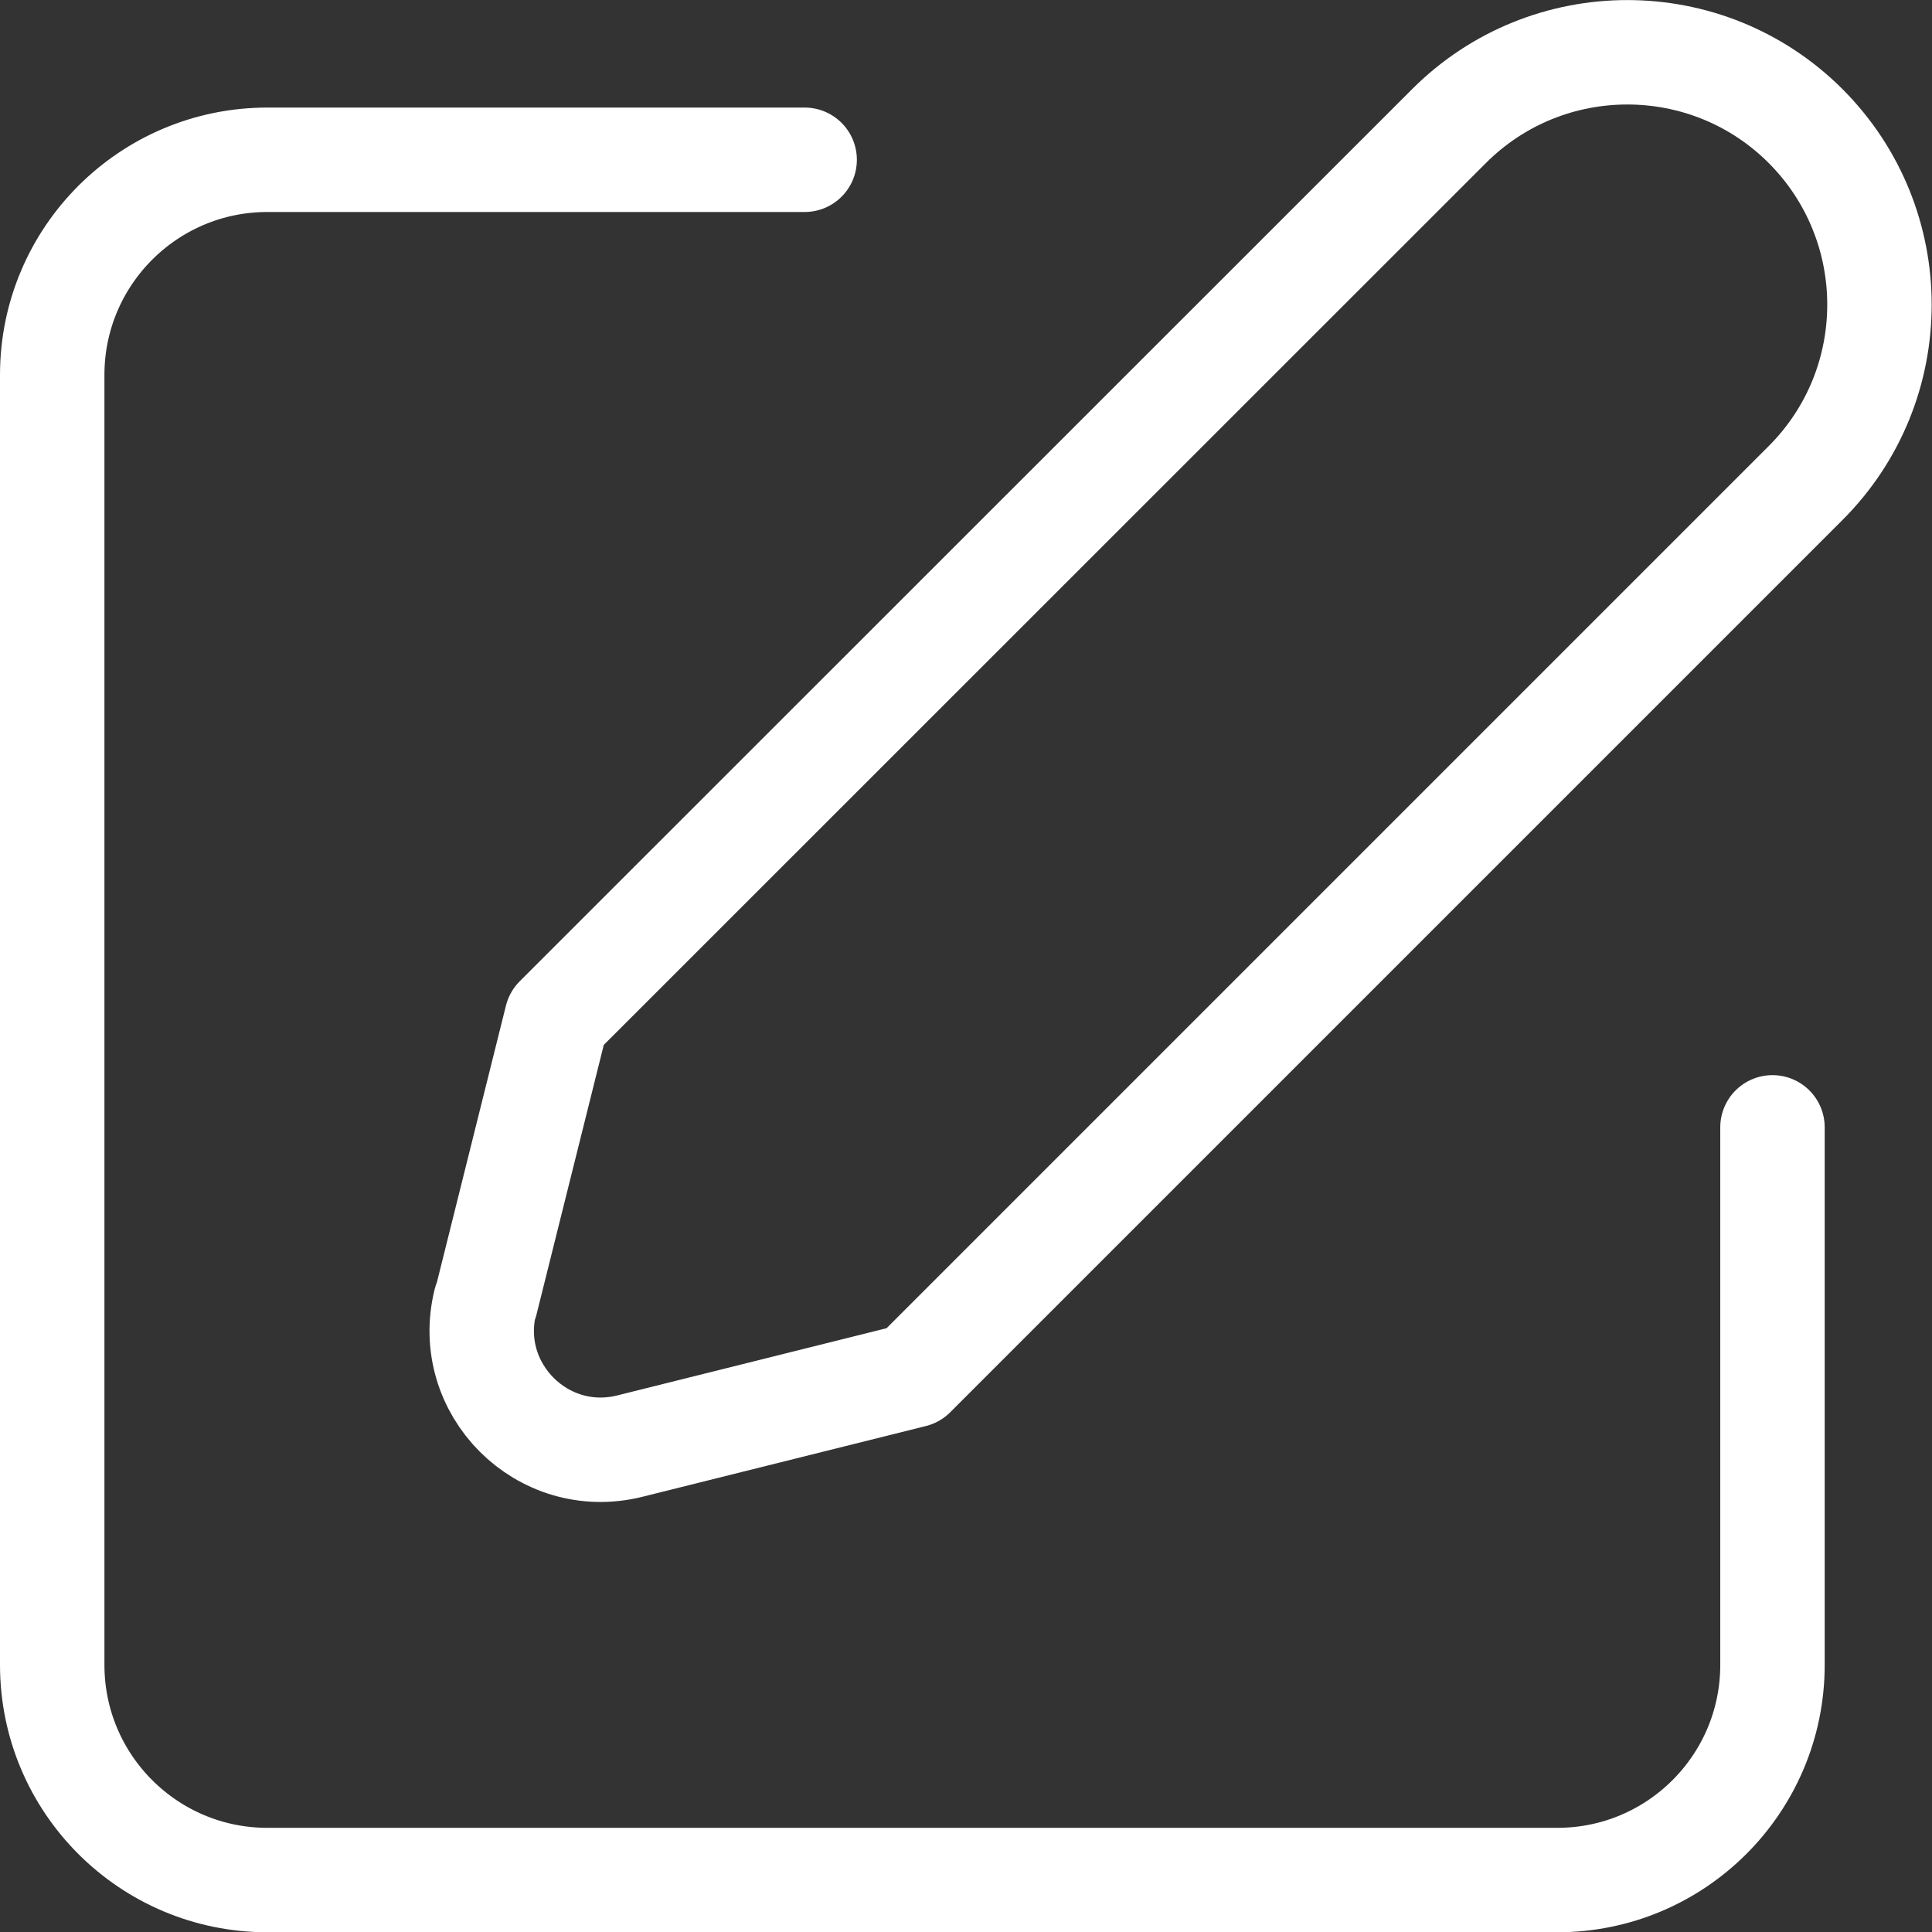
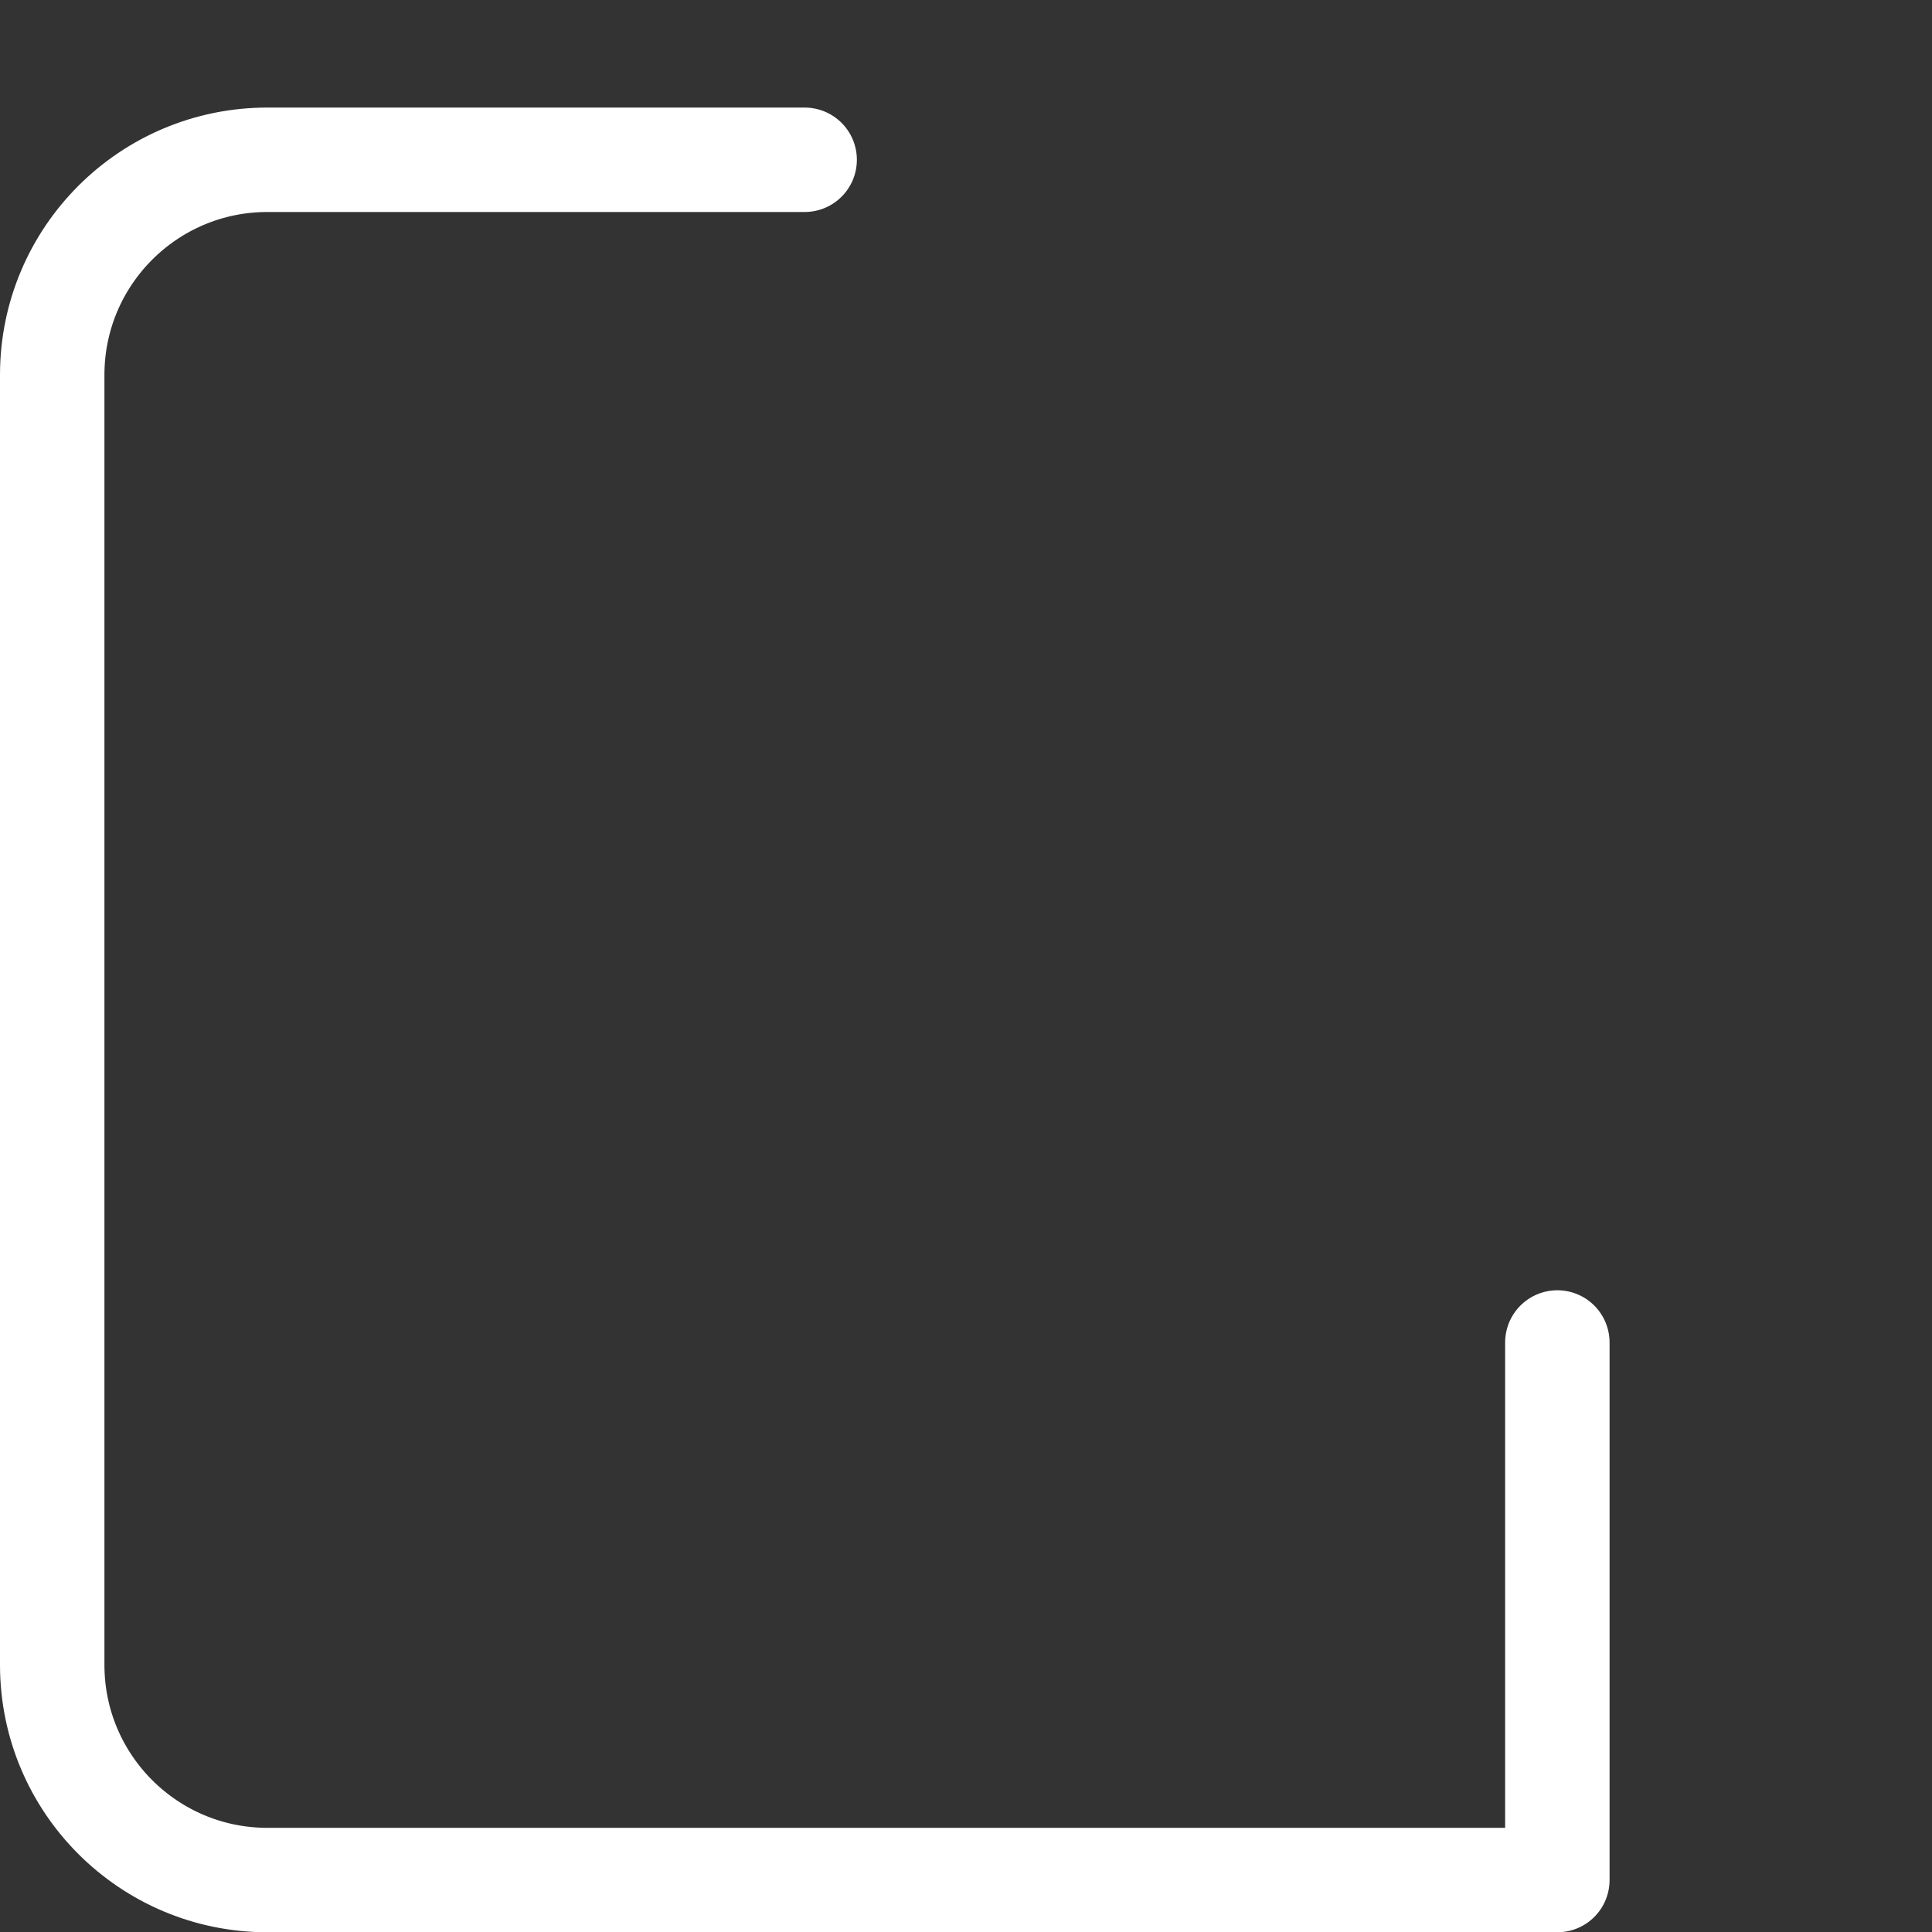
<svg xmlns="http://www.w3.org/2000/svg" id="Layer_2" viewBox="0 0 74 74">
  <rect x="0" y="0" width="74" height="74" fill="#333333" stroke="none" />
  <defs>
    <style>
      .cls-1 {
        fill: none;
        stroke: #fff;
        stroke-linecap: round;
        stroke-linejoin: round;
        stroke-width: 4px;
      }
    </style>
  </defs>
  <g id="_x30_1">
    <g>
-       <path class="cls-1" d="M18.61,49.86l2.71-10.86L55.5,4.83c3.77-3.77,9.89-3.77,13.66,0h0c3.77,3.78,3.77,9.9,0,13.67l-34.18,34.18-10.86,2.71c-3.34.83-6.36-2.19-5.53-5.53Z" />
-       <path class="cls-1" d="M30.82,6.12H10.24c-4.55,0-8.24,3.69-8.24,8.24v49.41c0,4.55,3.69,8.24,8.24,8.24h49.41c4.55,0,8.24-3.69,8.24-8.24v-20.59" />
+       <path class="cls-1" d="M30.82,6.12H10.24c-4.55,0-8.24,3.69-8.24,8.24v49.41c0,4.55,3.69,8.24,8.24,8.24h49.41v-20.59" />
    </g>
  </g>
</svg>